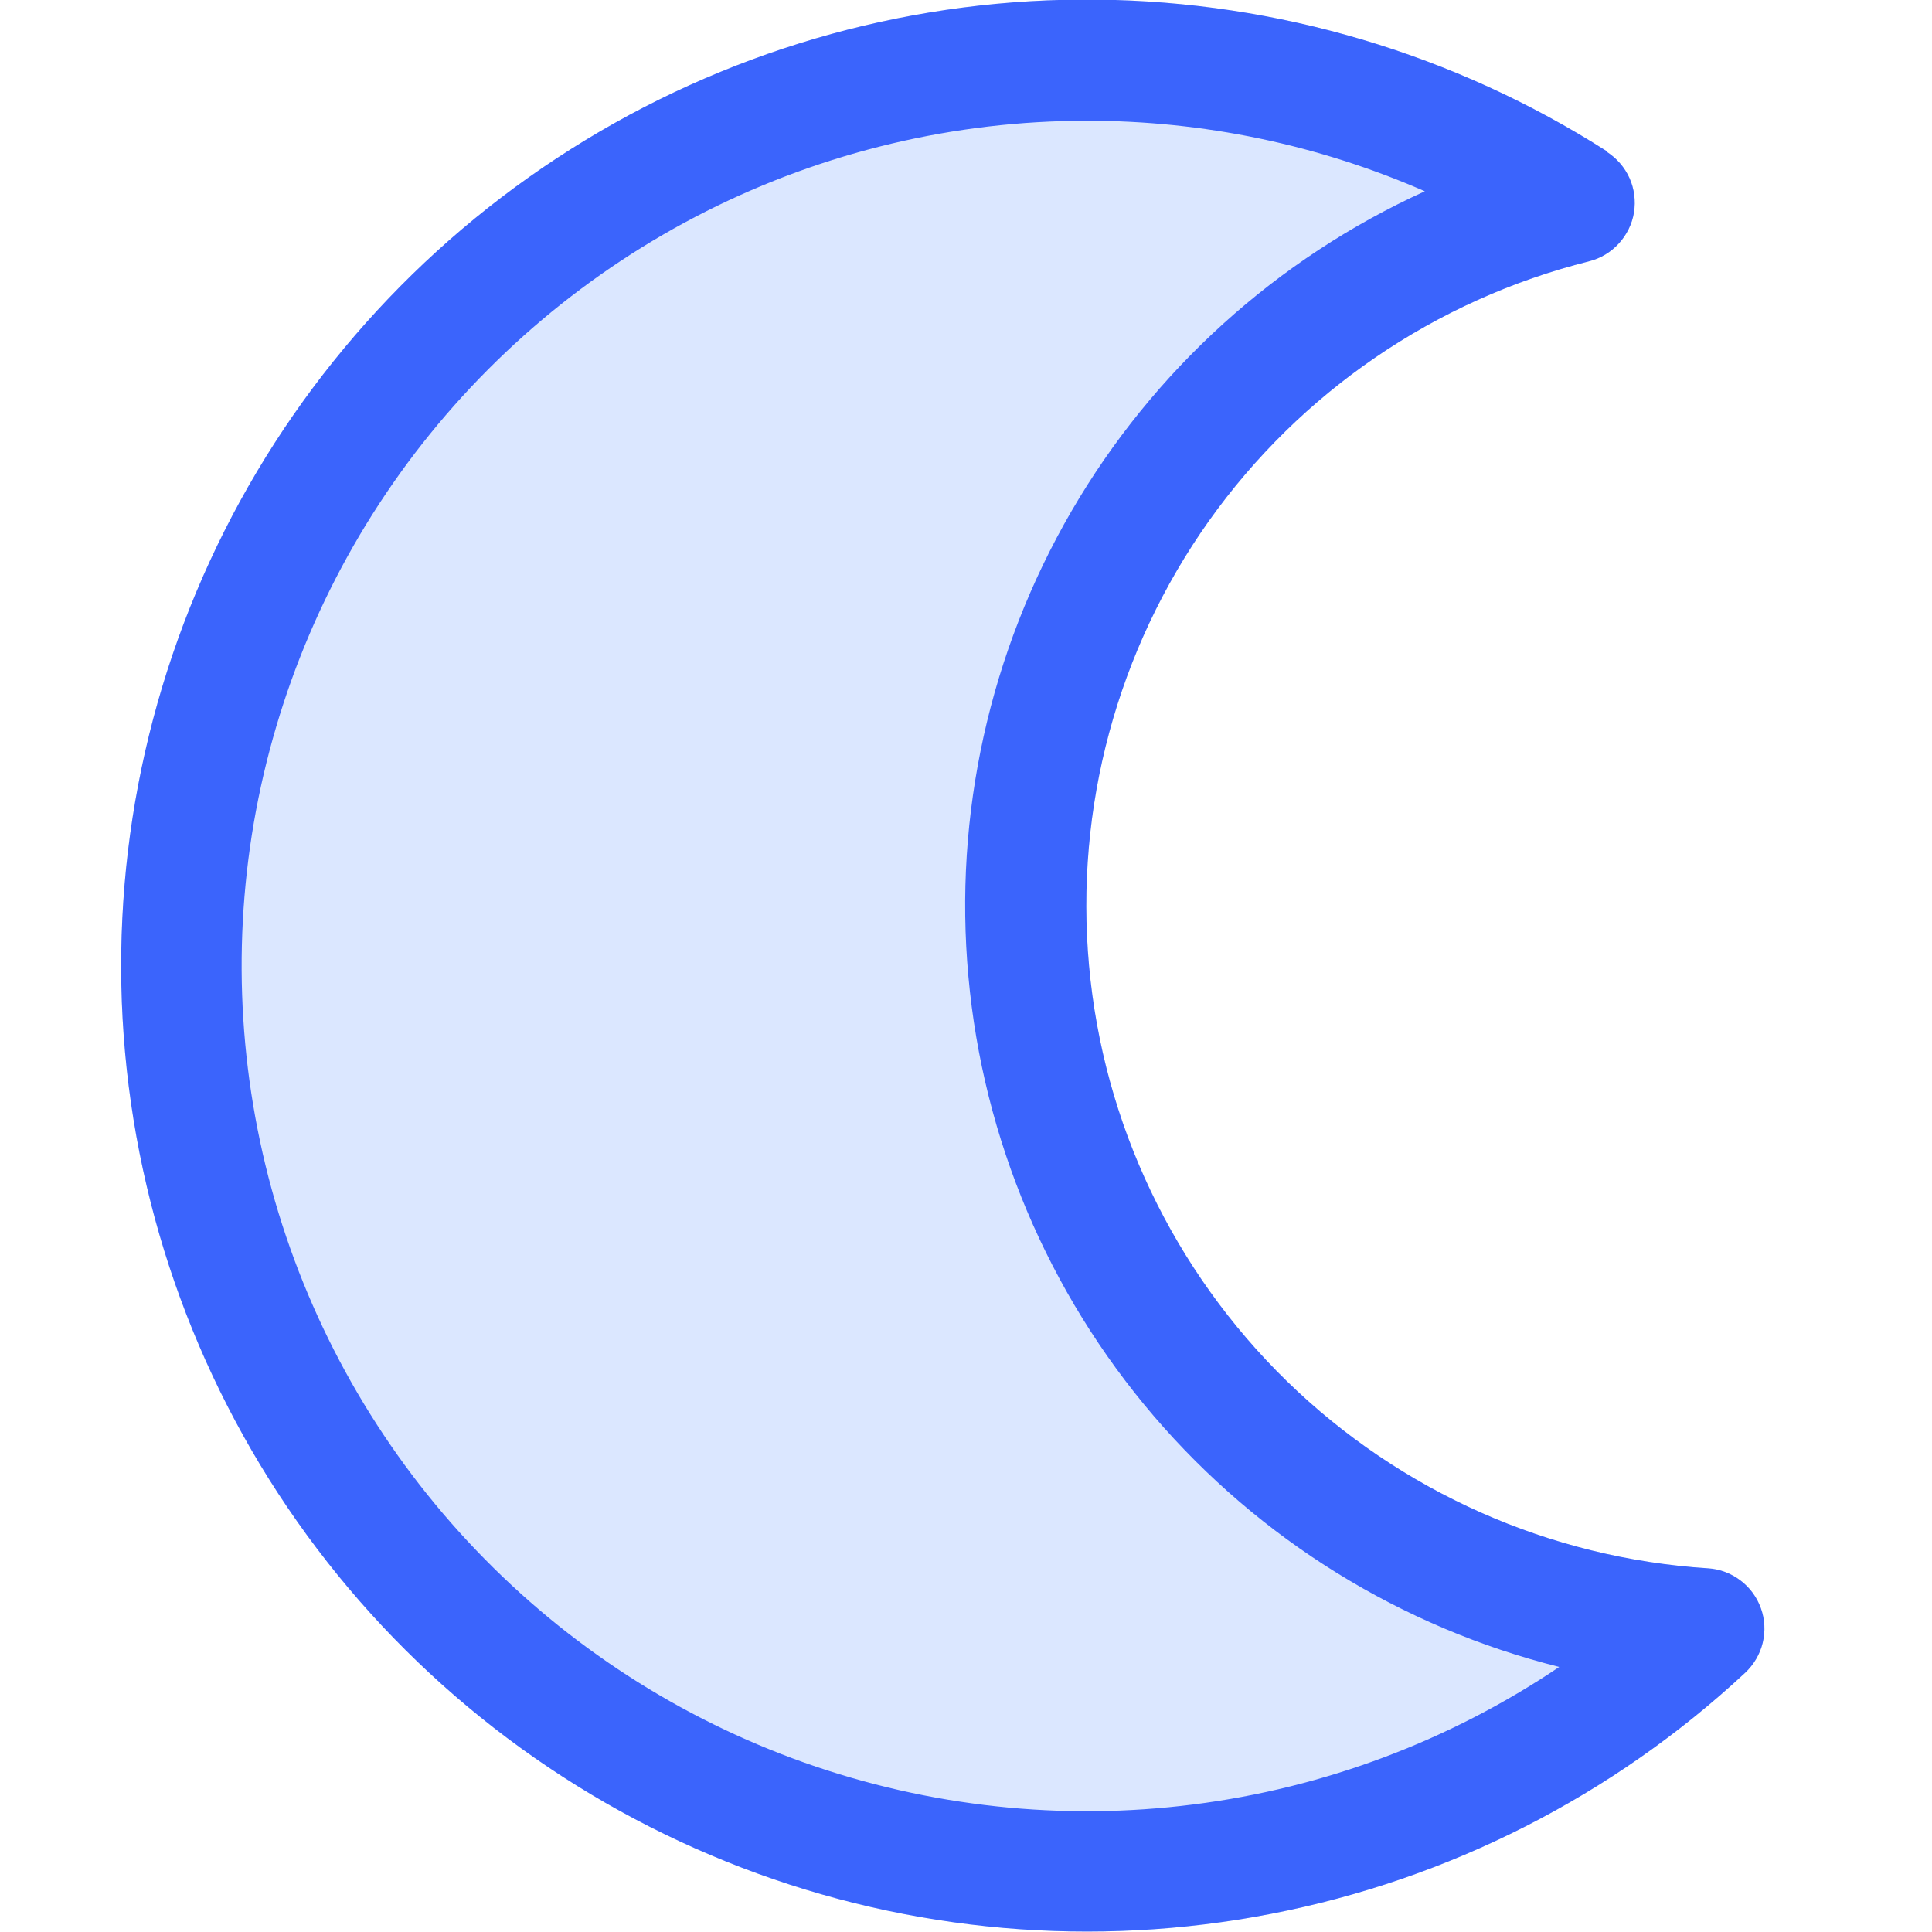
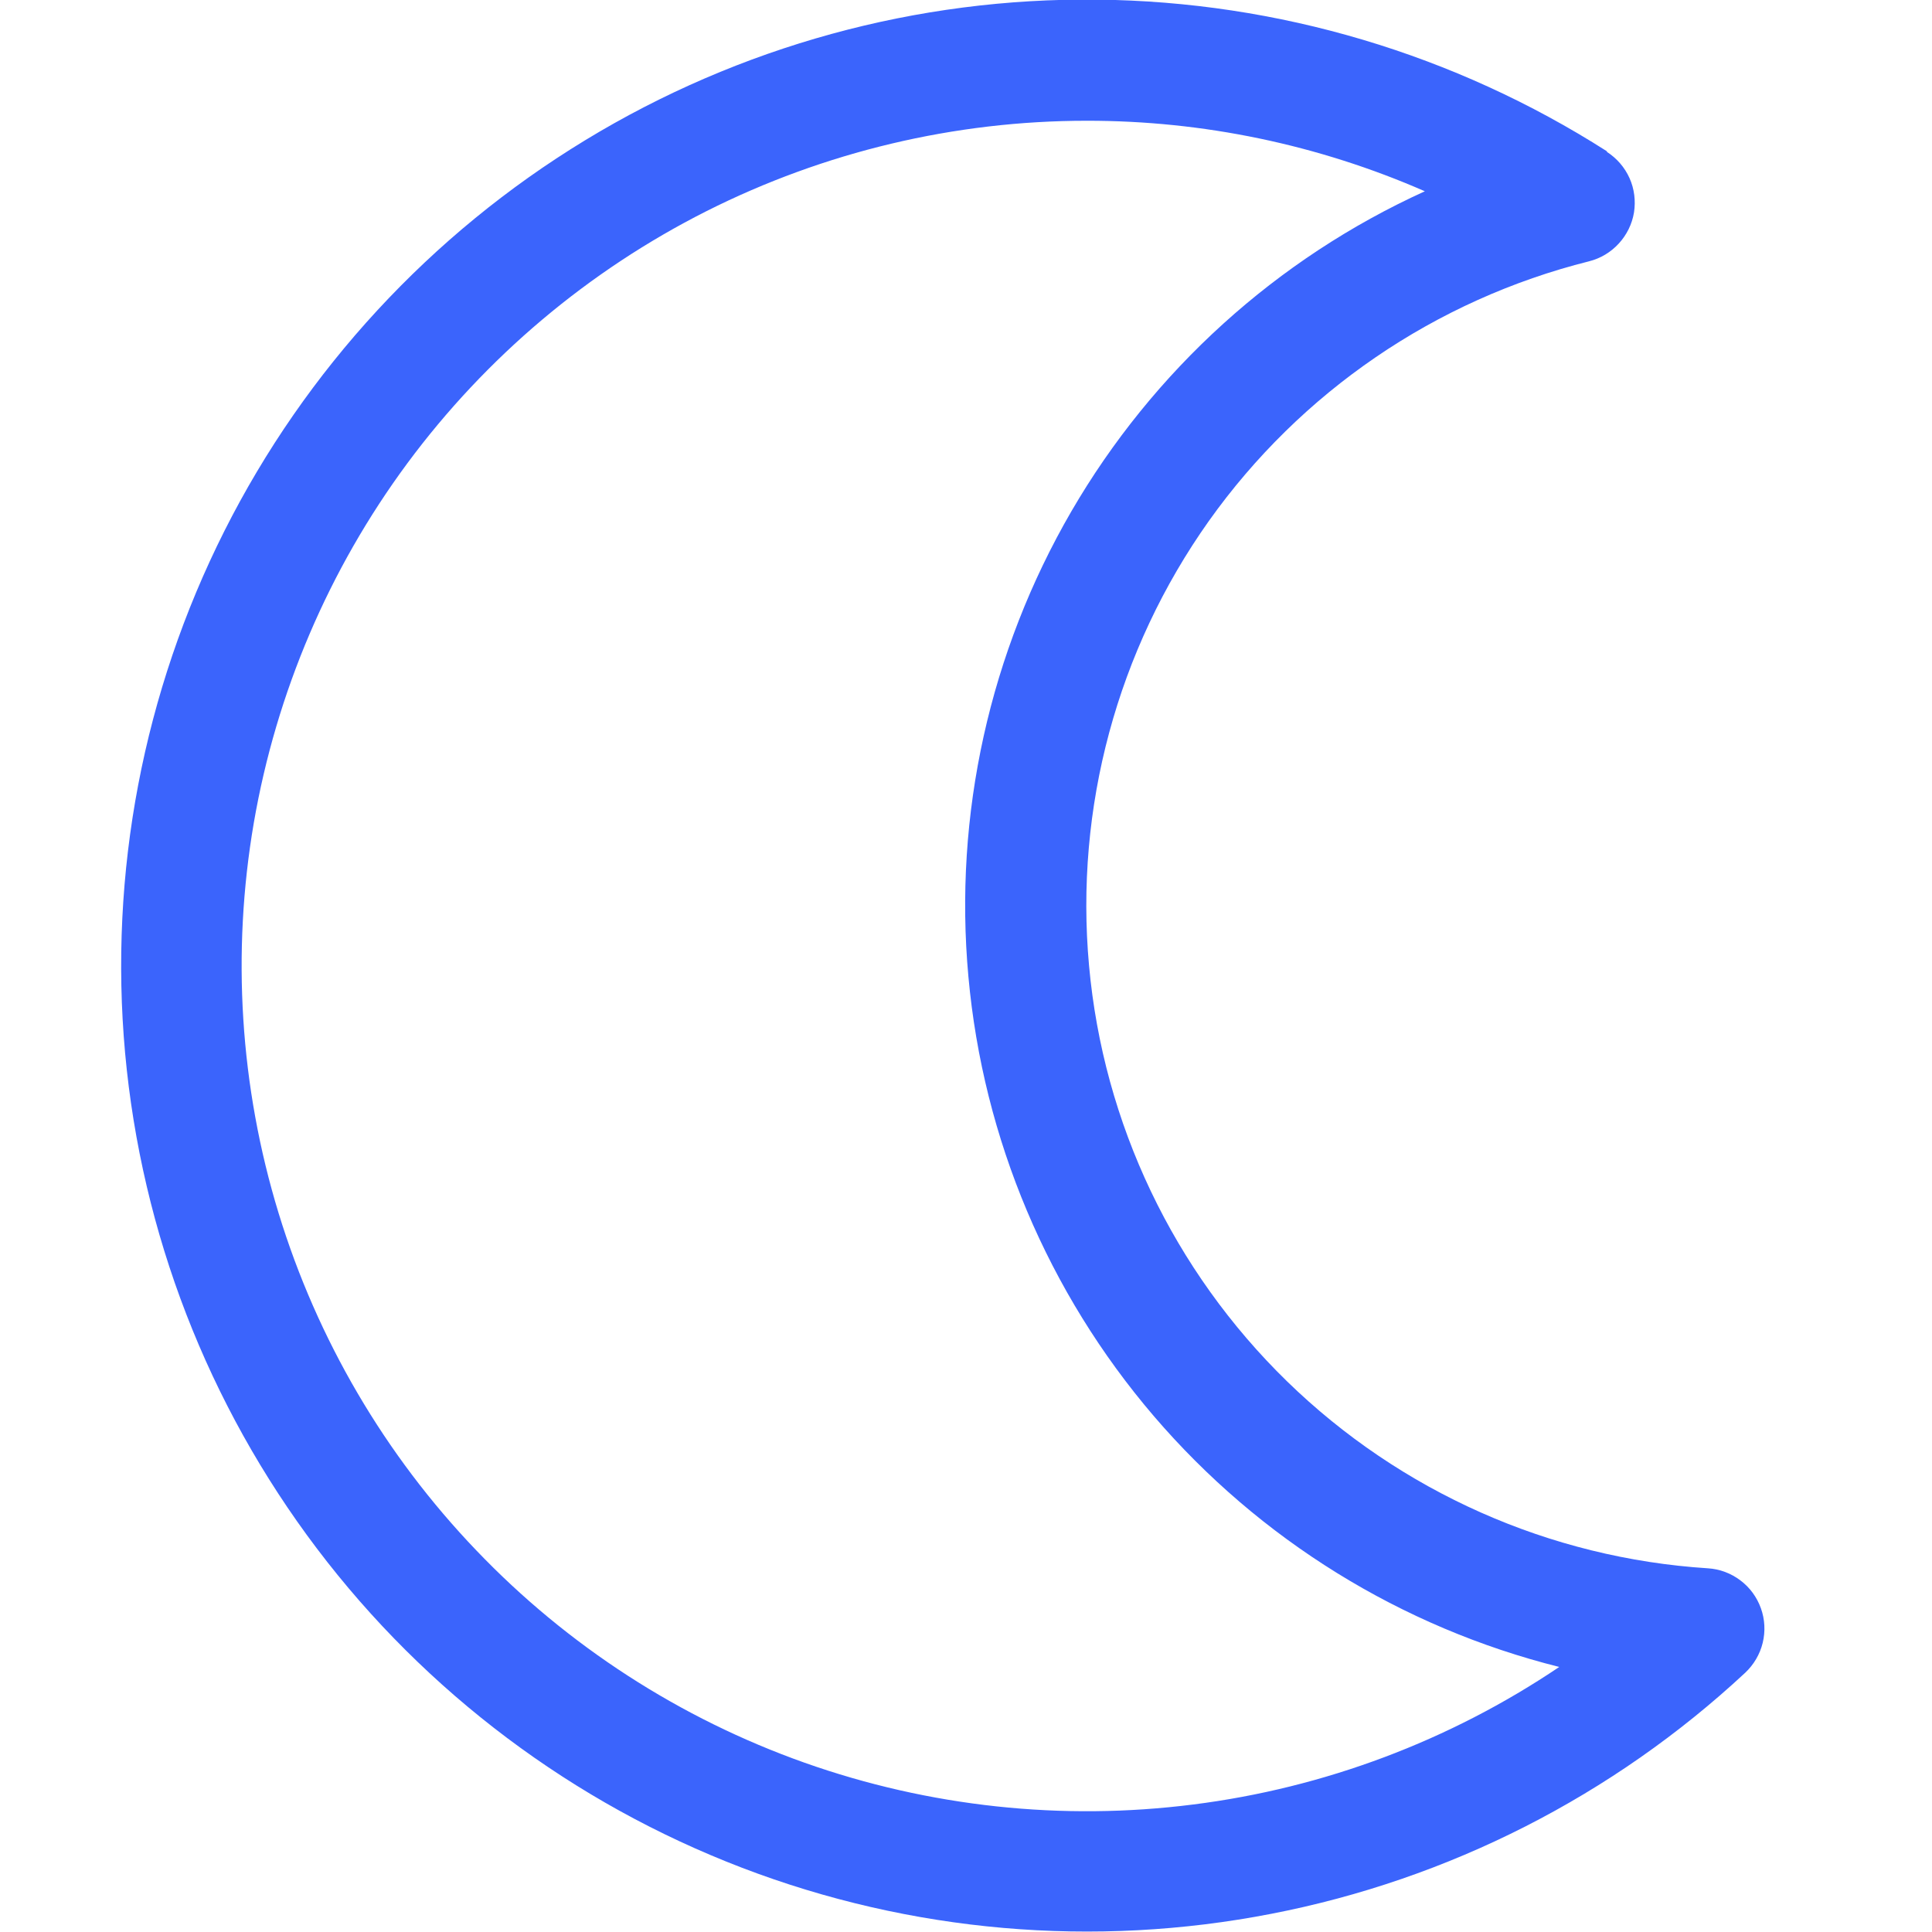
<svg xmlns="http://www.w3.org/2000/svg" viewBox="0 0 16 16" fill="none">
  <g clip-path="url(#clip0_2461_29595)">
-     <path opacity="0.2" d="M13.308 1.258C13.39 1.311 13.455 1.386 13.495 1.475C13.535 1.564 13.547 1.663 13.532 1.76C13.516 1.856 13.472 1.945 13.406 2.017C13.34 2.089 13.255 2.14 13.16 2.164C11.887 2.483 10.771 3.246 10.011 4.315C9.252 5.385 8.9 6.691 9.019 7.997C9.137 9.304 9.719 10.524 10.659 11.44C11.599 12.355 12.835 12.904 14.144 12.988C14.242 12.994 14.335 13.029 14.413 13.088C14.491 13.146 14.55 13.227 14.583 13.319C14.616 13.411 14.621 13.51 14.598 13.605C14.575 13.7 14.524 13.786 14.453 13.853C13.358 14.872 11.999 15.564 10.53 15.849C9.061 16.135 7.542 16.003 6.145 15.468C4.748 14.933 3.528 14.018 2.625 12.825C1.722 11.632 1.172 10.21 1.036 8.72C0.901 7.23 1.186 5.732 1.859 4.396C2.532 3.06 3.567 1.94 4.845 1.162C6.123 0.384 7.593 -0.02 9.089 -0.003C10.585 0.013 12.047 0.448 13.308 1.253V1.258Z" fill="#4F87FE" />
    <path d="M13.308 1.258C13.39 1.311 13.455 1.386 13.495 1.475C13.535 1.564 13.547 1.663 13.532 1.76C13.516 1.856 13.472 1.945 13.406 2.017C13.34 2.089 13.255 2.14 13.16 2.164C11.887 2.483 10.771 3.246 10.011 4.315C9.252 5.385 8.9 6.691 9.019 7.997C9.137 9.304 9.719 10.524 10.659 11.44C11.599 12.355 12.835 12.904 14.144 12.988C14.242 12.994 14.335 13.029 14.413 13.088C14.491 13.146 14.55 13.227 14.583 13.319C14.616 13.411 14.621 13.51 14.598 13.605C14.575 13.7 14.524 13.786 14.453 13.853C13.358 14.872 11.999 15.564 10.53 15.849C9.061 16.135 7.542 16.003 6.145 15.468C4.748 14.933 3.528 14.018 2.625 12.825C1.722 11.632 1.172 10.21 1.036 8.72C0.901 7.23 1.186 5.732 1.859 4.396C2.532 3.06 3.567 1.94 4.845 1.162C6.123 0.384 7.593 -0.02 9.089 -0.003C10.585 0.013 12.047 0.448 13.308 1.253V1.258ZM9 1C7.906 1 6.827 1.257 5.85 1.749C4.873 2.242 4.025 2.957 3.374 3.836C2.723 4.716 2.288 5.736 2.102 6.814C1.917 7.892 1.987 8.999 2.307 10.046C2.627 11.092 3.187 12.049 3.944 12.839C4.7 13.63 5.631 14.232 6.663 14.598C7.694 14.963 8.797 15.082 9.882 14.944C10.967 14.807 12.006 14.416 12.913 13.805C11.605 13.477 10.432 12.751 9.555 11.727C8.679 10.703 8.142 9.432 8.02 8.089C7.897 6.747 8.196 5.4 8.873 4.234C9.55 3.069 10.573 2.142 11.8 1.584C10.917 1.198 9.964 0.999 9 1Z" fill="#3B64FC" />
  </g>
  <defs>
    <clipPath id="clip0_2461_29595">
      <rect width="16" height="16" fill="white" />
    </clipPath>
  </defs>
</svg>